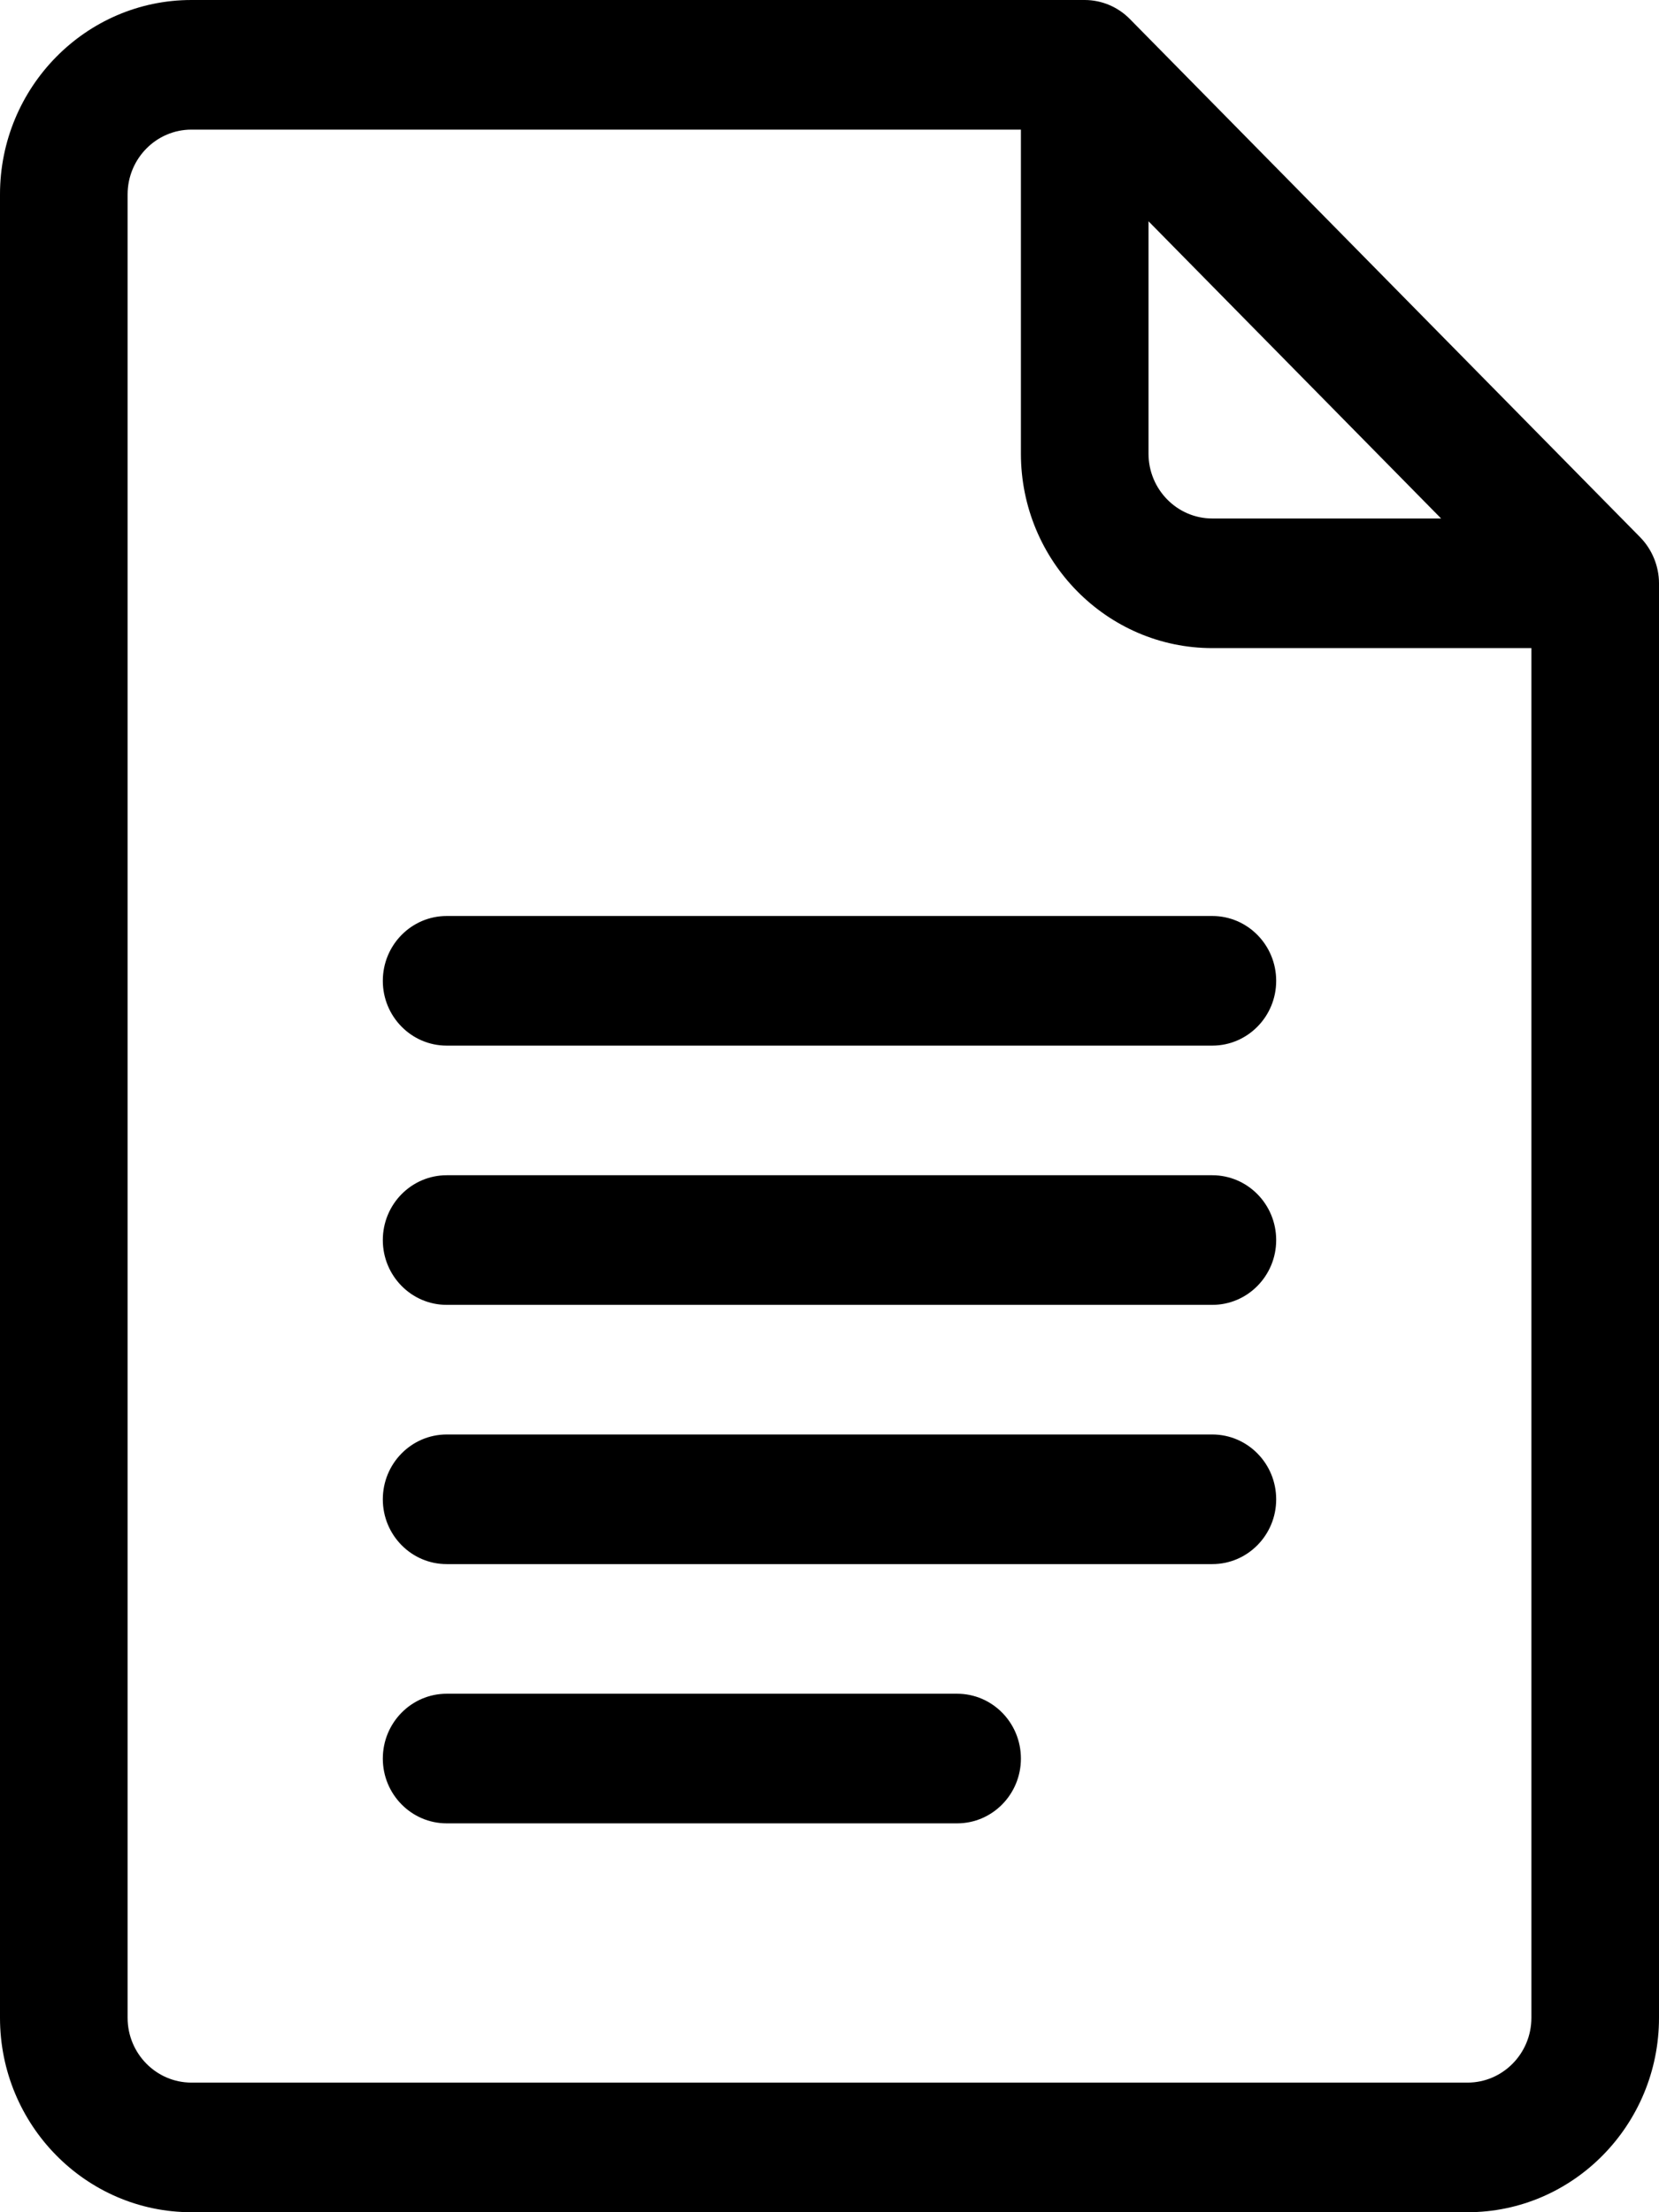
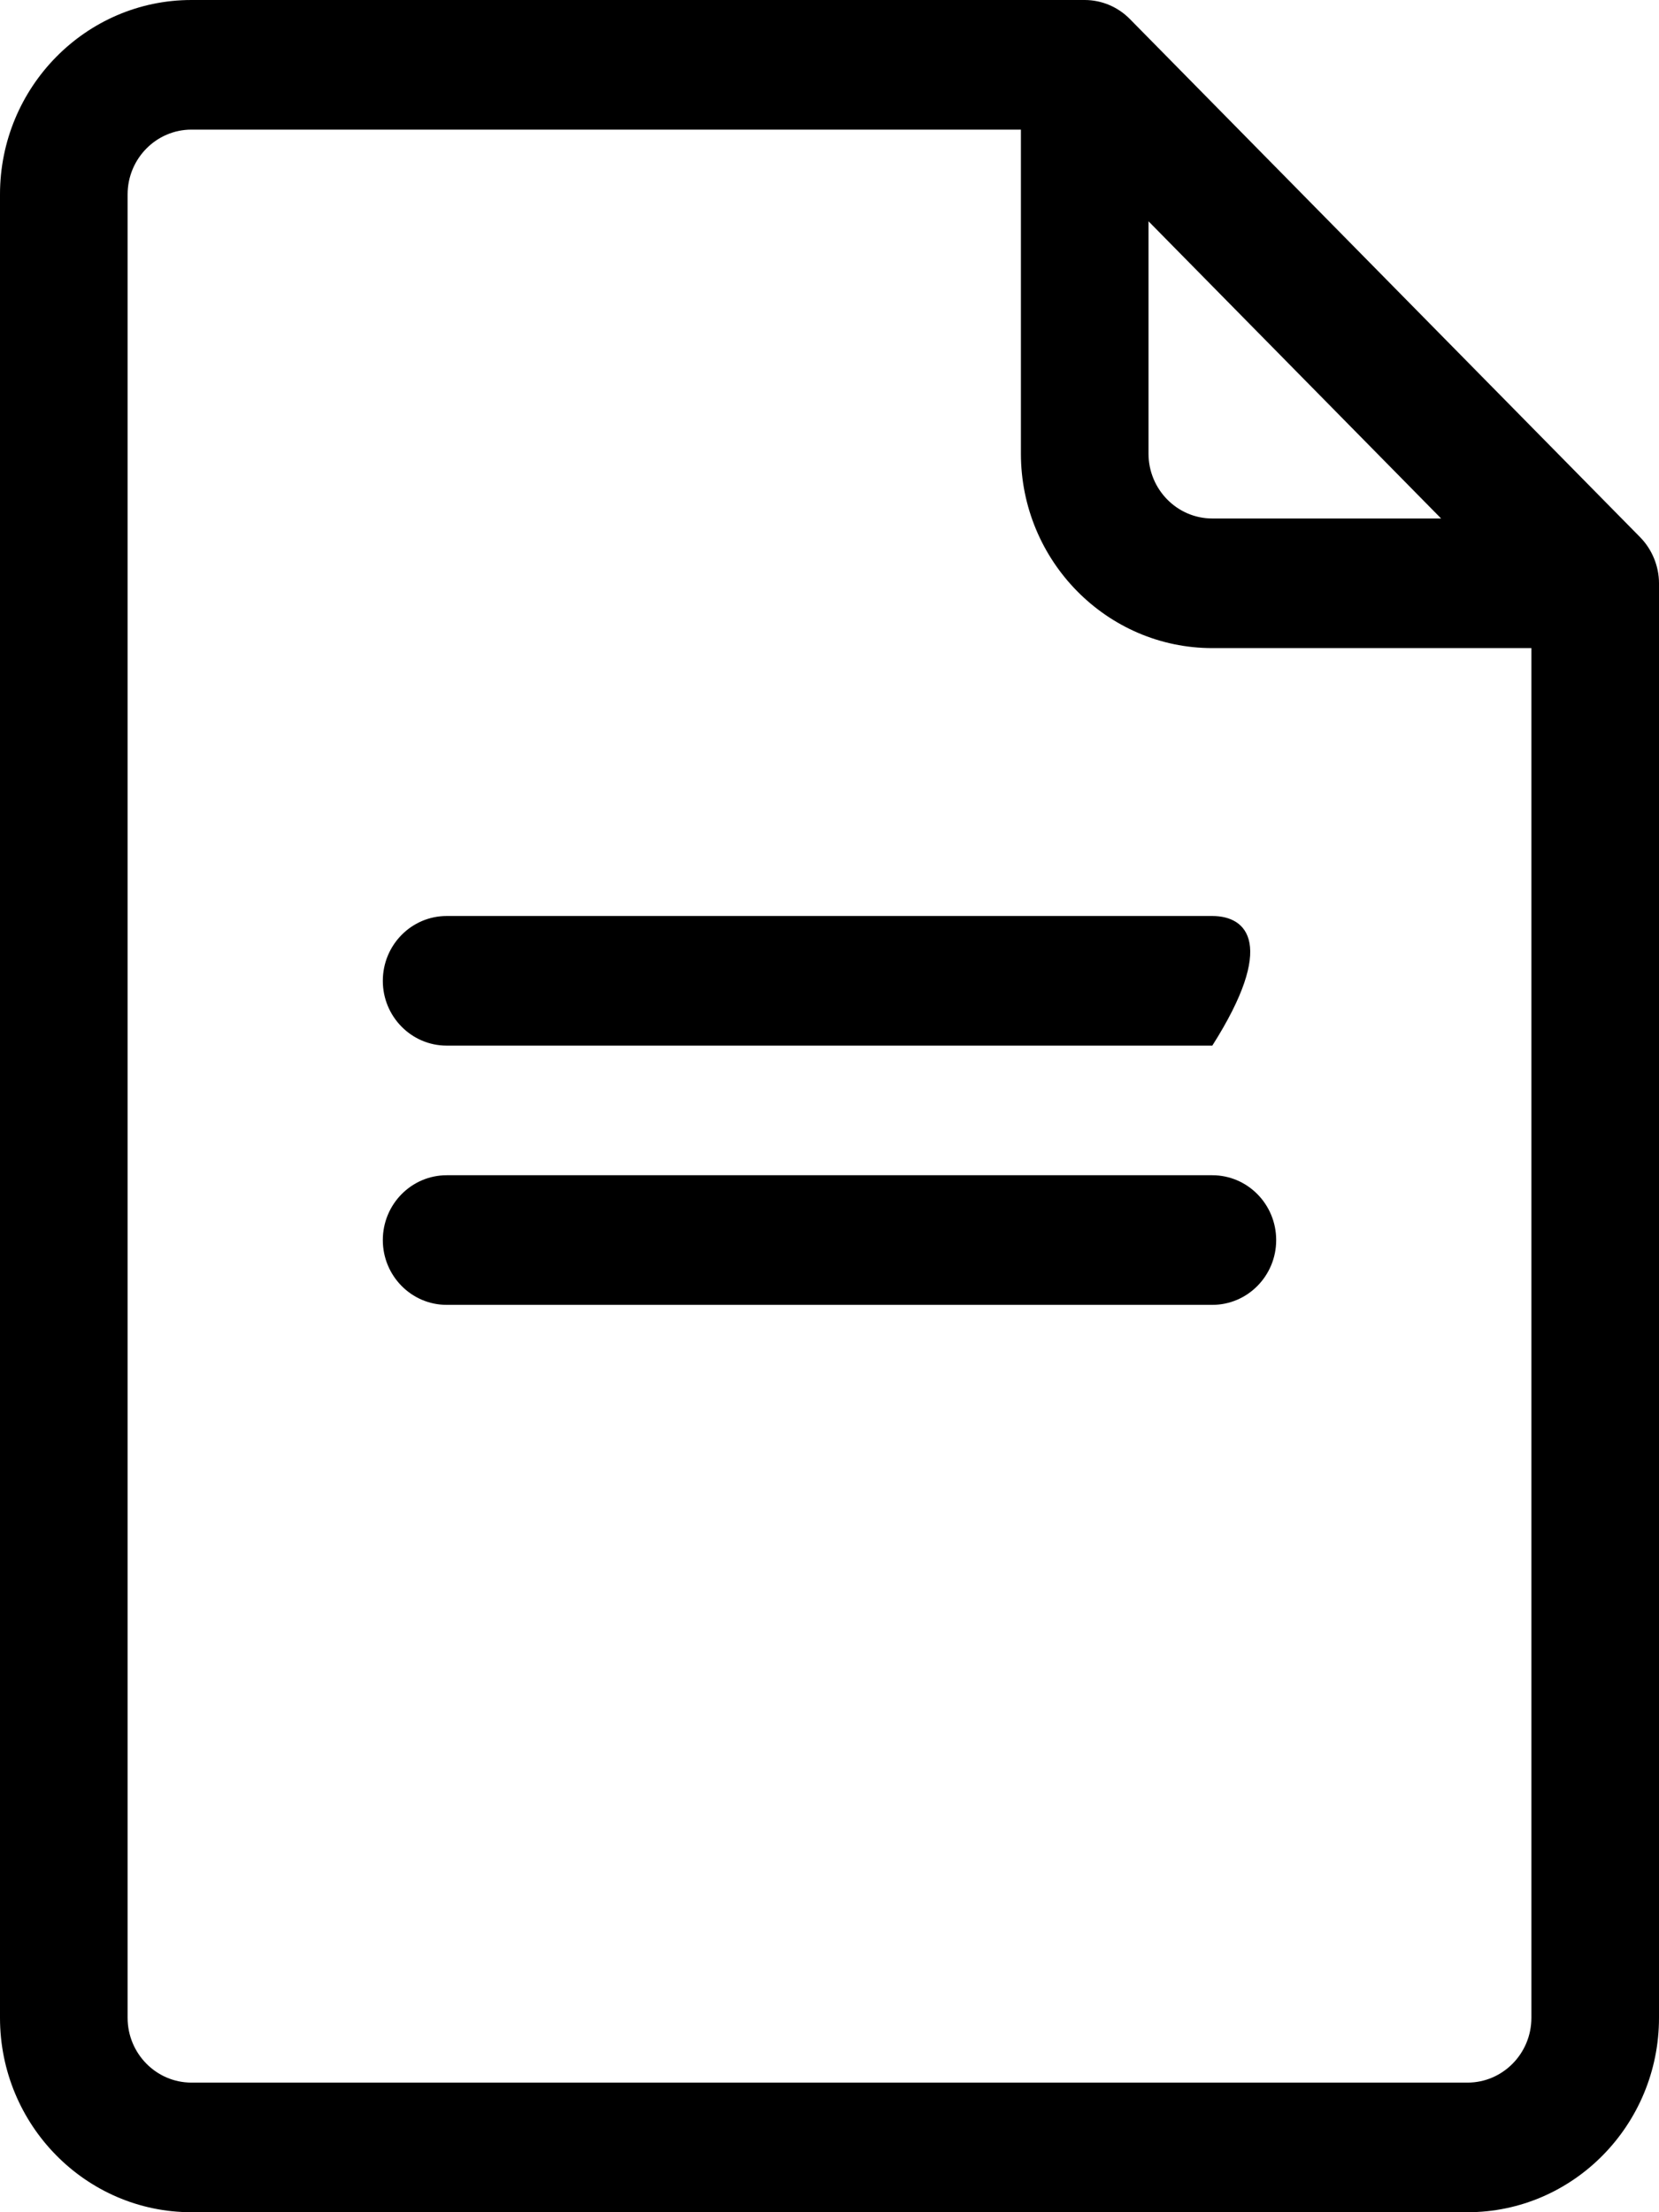
<svg xmlns="http://www.w3.org/2000/svg" width="24px" height="32px" viewBox="0 0 24 32" version="1.1">
  <title>snovi_icon_doc</title>
  <g id="Page-1" stroke="none" stroke-width="1" fill="none" fill-rule="evenodd">
    <g id="snovi_icon_doc" fill="#000000" fill-rule="nonzero">
      <path d="M23.73,7.774 L16.345,0.275 C16.173,0.1 15.937,0 15.692,0 L2.769,0 C1.242,0 0,1.262 0,2.812 L0,29.188 C0,30.738 1.242,32 2.769,32 L21.231,32 C22.758,32 24,30.738 24,29.188 L24,8.438 C24,8.182 23.894,7.942 23.73,7.774 Z M16.615,3.201 L20.848,7.5 L17.538,7.5 C17.029,7.5 16.615,7.079 16.615,6.562 L16.615,3.201 Z M21.231,30.125 L2.769,30.125 C2.26,30.125 1.846,29.704 1.846,29.188 L1.846,2.812 C1.846,2.296 2.26,1.875 2.769,1.875 L14.769,1.875 L14.769,6.562 C14.769,8.113 16.012,9.375 17.538,9.375 L22.154,9.375 L22.154,29.188 C22.154,29.704 21.74,30.125 21.231,30.125 Z" id="Shape" />
-       <path d="M17.538,13.25 L6.462,13.25 C5.952,13.25 5.538,13.67 5.538,14.188 C5.538,14.705 5.952,15.125 6.462,15.125 L17.538,15.125 C18.048,15.125 18.462,14.705 18.462,14.188 C18.462,13.67 18.048,13.25 17.538,13.25 Z" id="Path" />
+       <path d="M17.538,13.25 L6.462,13.25 C5.952,13.25 5.538,13.67 5.538,14.188 C5.538,14.705 5.952,15.125 6.462,15.125 L17.538,15.125 C18.462,13.67 18.048,13.25 17.538,13.25 Z" id="Path" />
      <path d="M17.538,17 L6.462,17 C5.952,17 5.538,17.42 5.538,17.938 C5.538,18.455 5.952,18.875 6.462,18.875 L17.538,18.875 C18.048,18.875 18.462,18.455 18.462,17.938 C18.462,17.42 18.048,17 17.538,17 Z" id="Path" />
-       <path d="M17.538,20.75 L6.462,20.75 C5.952,20.75 5.538,21.17 5.538,21.688 C5.538,22.205 5.952,22.625 6.462,22.625 L17.538,22.625 C18.048,22.625 18.462,22.205 18.462,21.688 C18.462,21.17 18.048,20.75 17.538,20.75 Z" id="Path" />
-       <path d="M13.846,24.5 L6.462,24.5 C5.952,24.5 5.538,24.92 5.538,25.438 C5.538,25.955 5.952,26.375 6.462,26.375 L13.846,26.375 C14.356,26.375 14.769,25.955 14.769,25.438 C14.769,24.92 14.356,24.5 13.846,24.5 Z" id="Path" />
    </g>
  </g>
</svg>